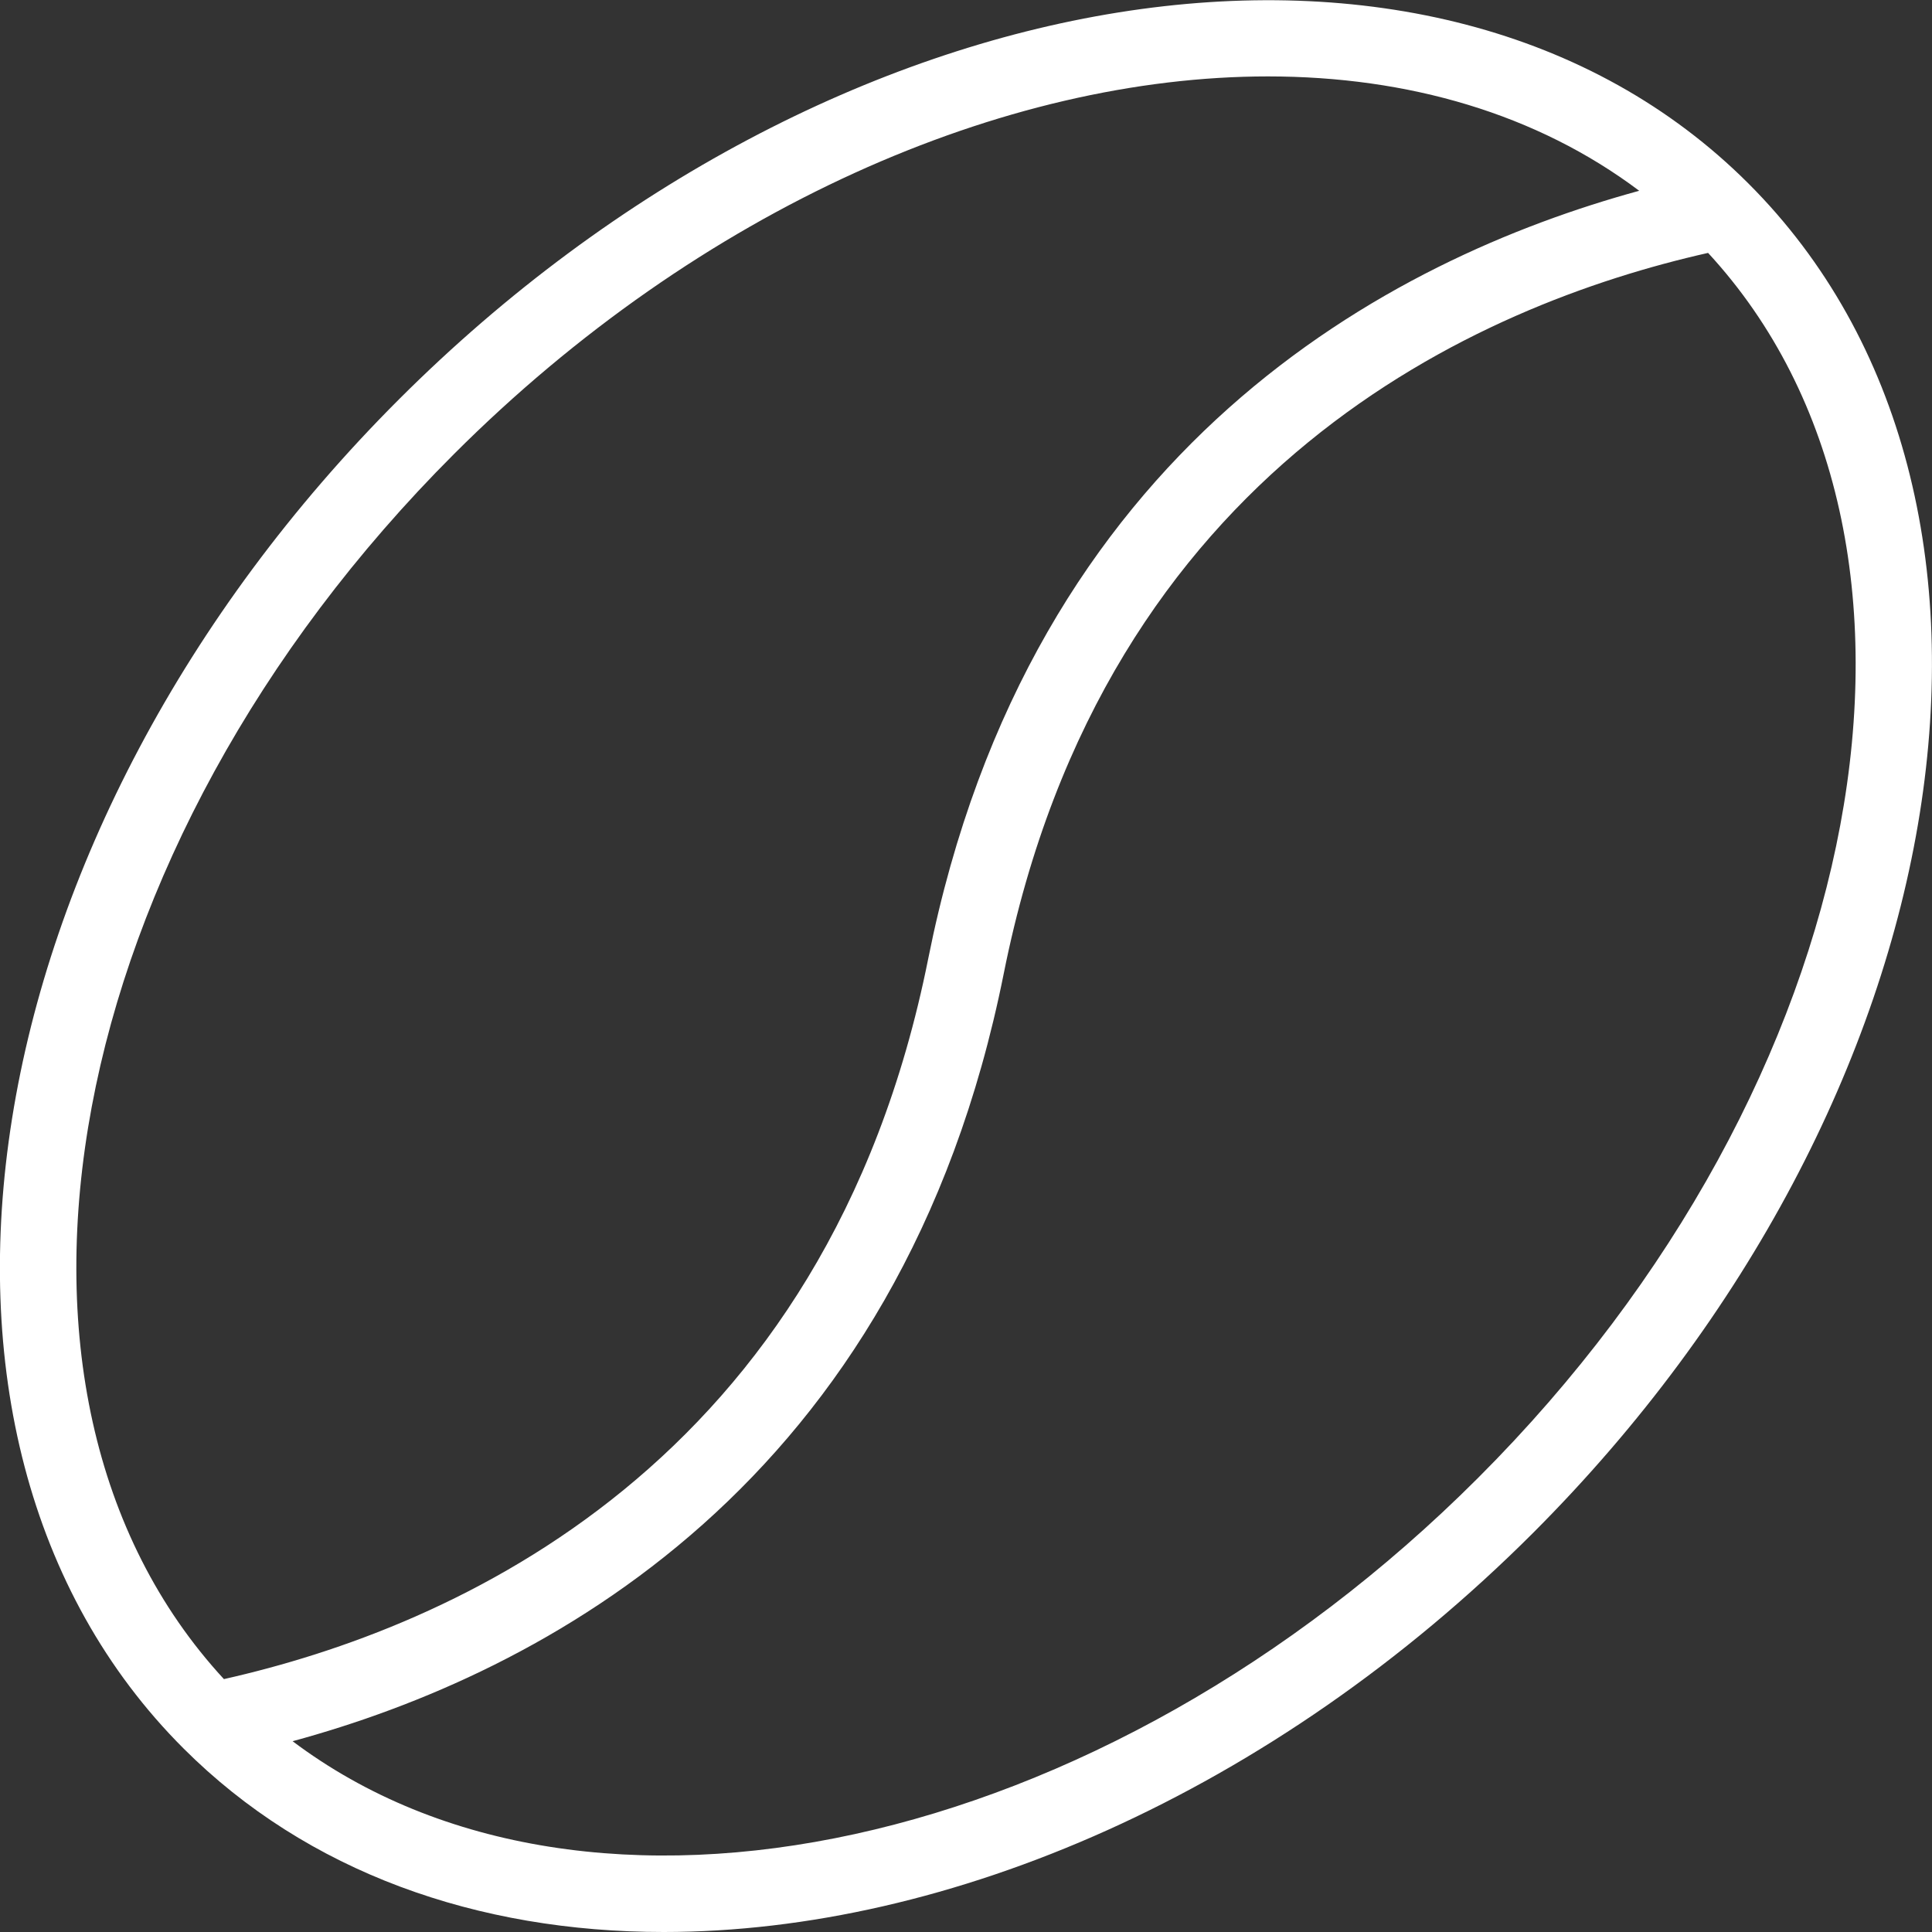
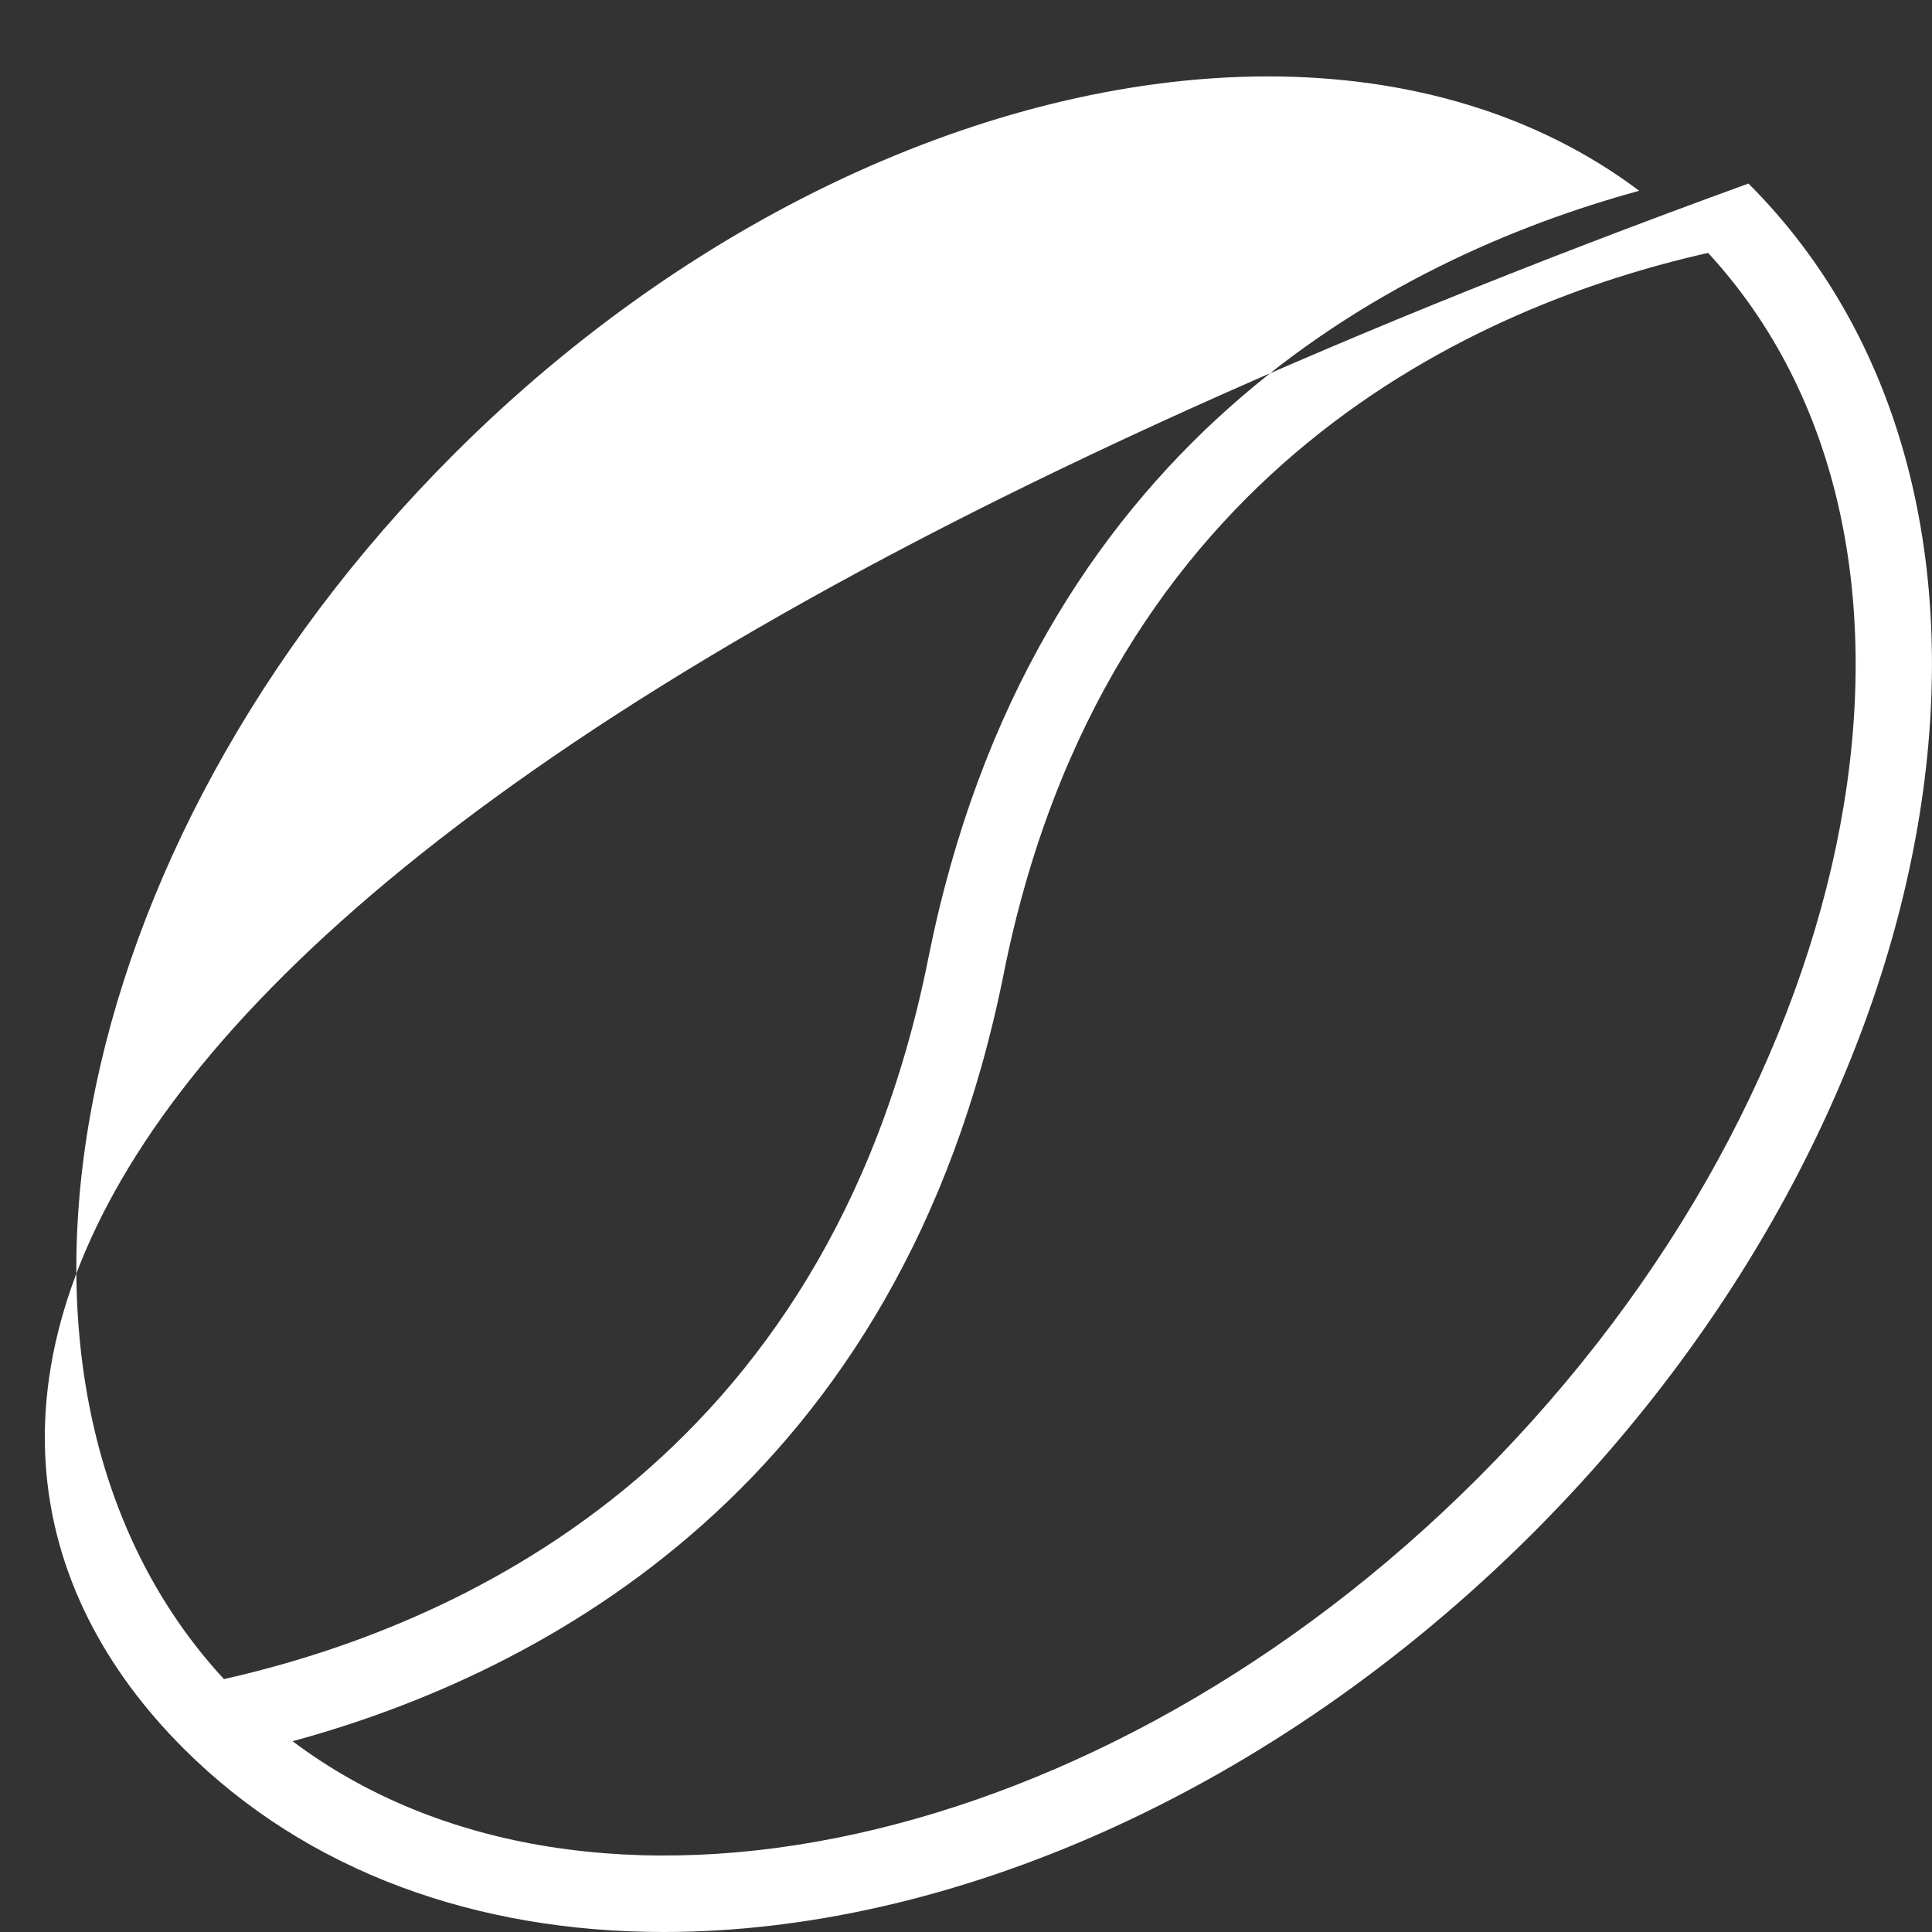
<svg xmlns="http://www.w3.org/2000/svg" width="200" height="200" viewBox="0 0 200 200" fill="none">
  <rect x="0" y="0" width="200" height="200" fill="#333333" stroke="none" />
-   <path d="M181 19C148.64 -13.35 86 -3.33 41.3 41.34C-3.4 86.01 -13.37 148.66 19 181C31.82 193.81 49.38 200 68.71 200C98.17 200 131.71 185.66 158.71 158.68C203.35 114 213.37 51.34 181 19ZM47 47C72.47 21.54 104 7.91 131.26 7.91C145.77 7.91 159.09 11.78 169.69 19.75C143.93 26.8 106.69 46.15 96.09 99.24C85.59 151.76 46.84 168.5 23.18 173.82C-4.23 144.12 6.16 87.81 47 47ZM153 153C114 192 60.83 203.23 30.29 180.25C56.04 173.25 93.29 153.86 103.91 100.77C114.41 48.24 153.16 31.51 176.82 26.18C204.23 55.88 193.84 112.19 153 153Z" fill="white" />
+   <path d="M181 19C-3.4 86.01 -13.37 148.66 19 181C31.82 193.81 49.38 200 68.71 200C98.17 200 131.71 185.66 158.71 158.68C203.35 114 213.37 51.34 181 19ZM47 47C72.47 21.54 104 7.91 131.26 7.91C145.77 7.91 159.09 11.78 169.69 19.75C143.93 26.8 106.69 46.15 96.09 99.24C85.59 151.76 46.84 168.5 23.18 173.82C-4.23 144.12 6.16 87.81 47 47ZM153 153C114 192 60.83 203.23 30.29 180.25C56.04 173.25 93.29 153.86 103.91 100.77C114.41 48.24 153.16 31.51 176.82 26.18C204.23 55.88 193.84 112.19 153 153Z" fill="white" />
</svg>